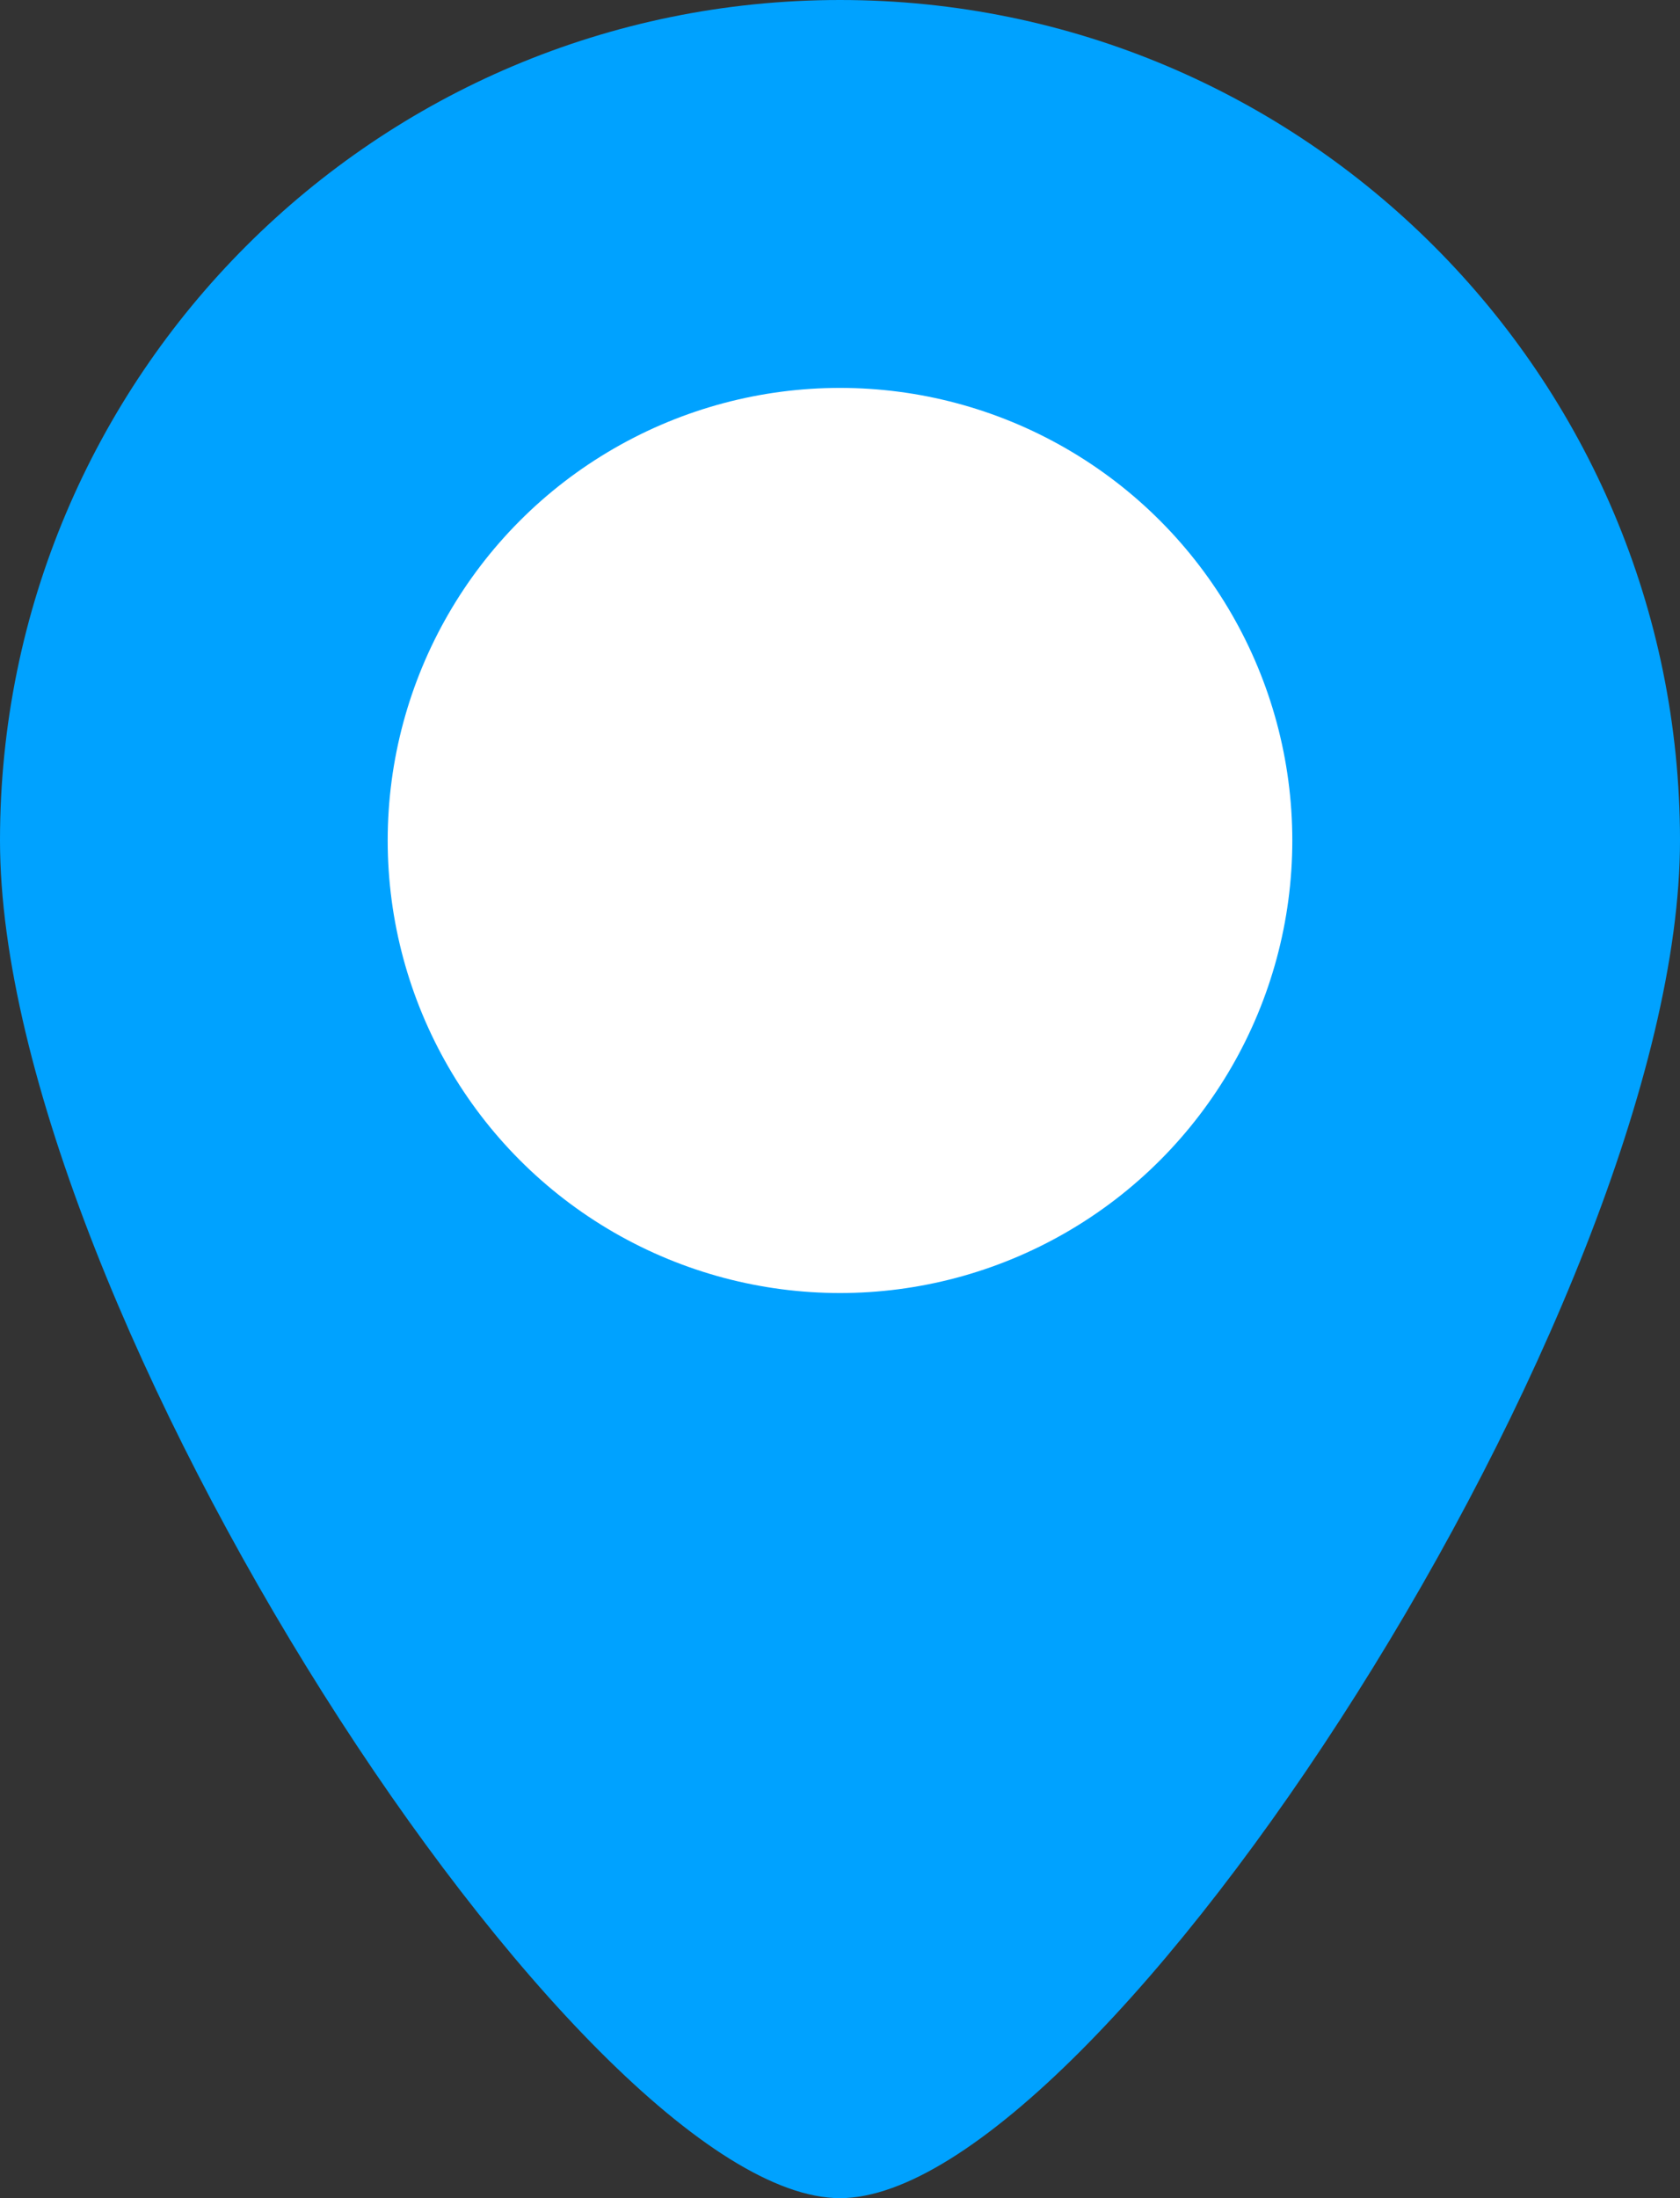
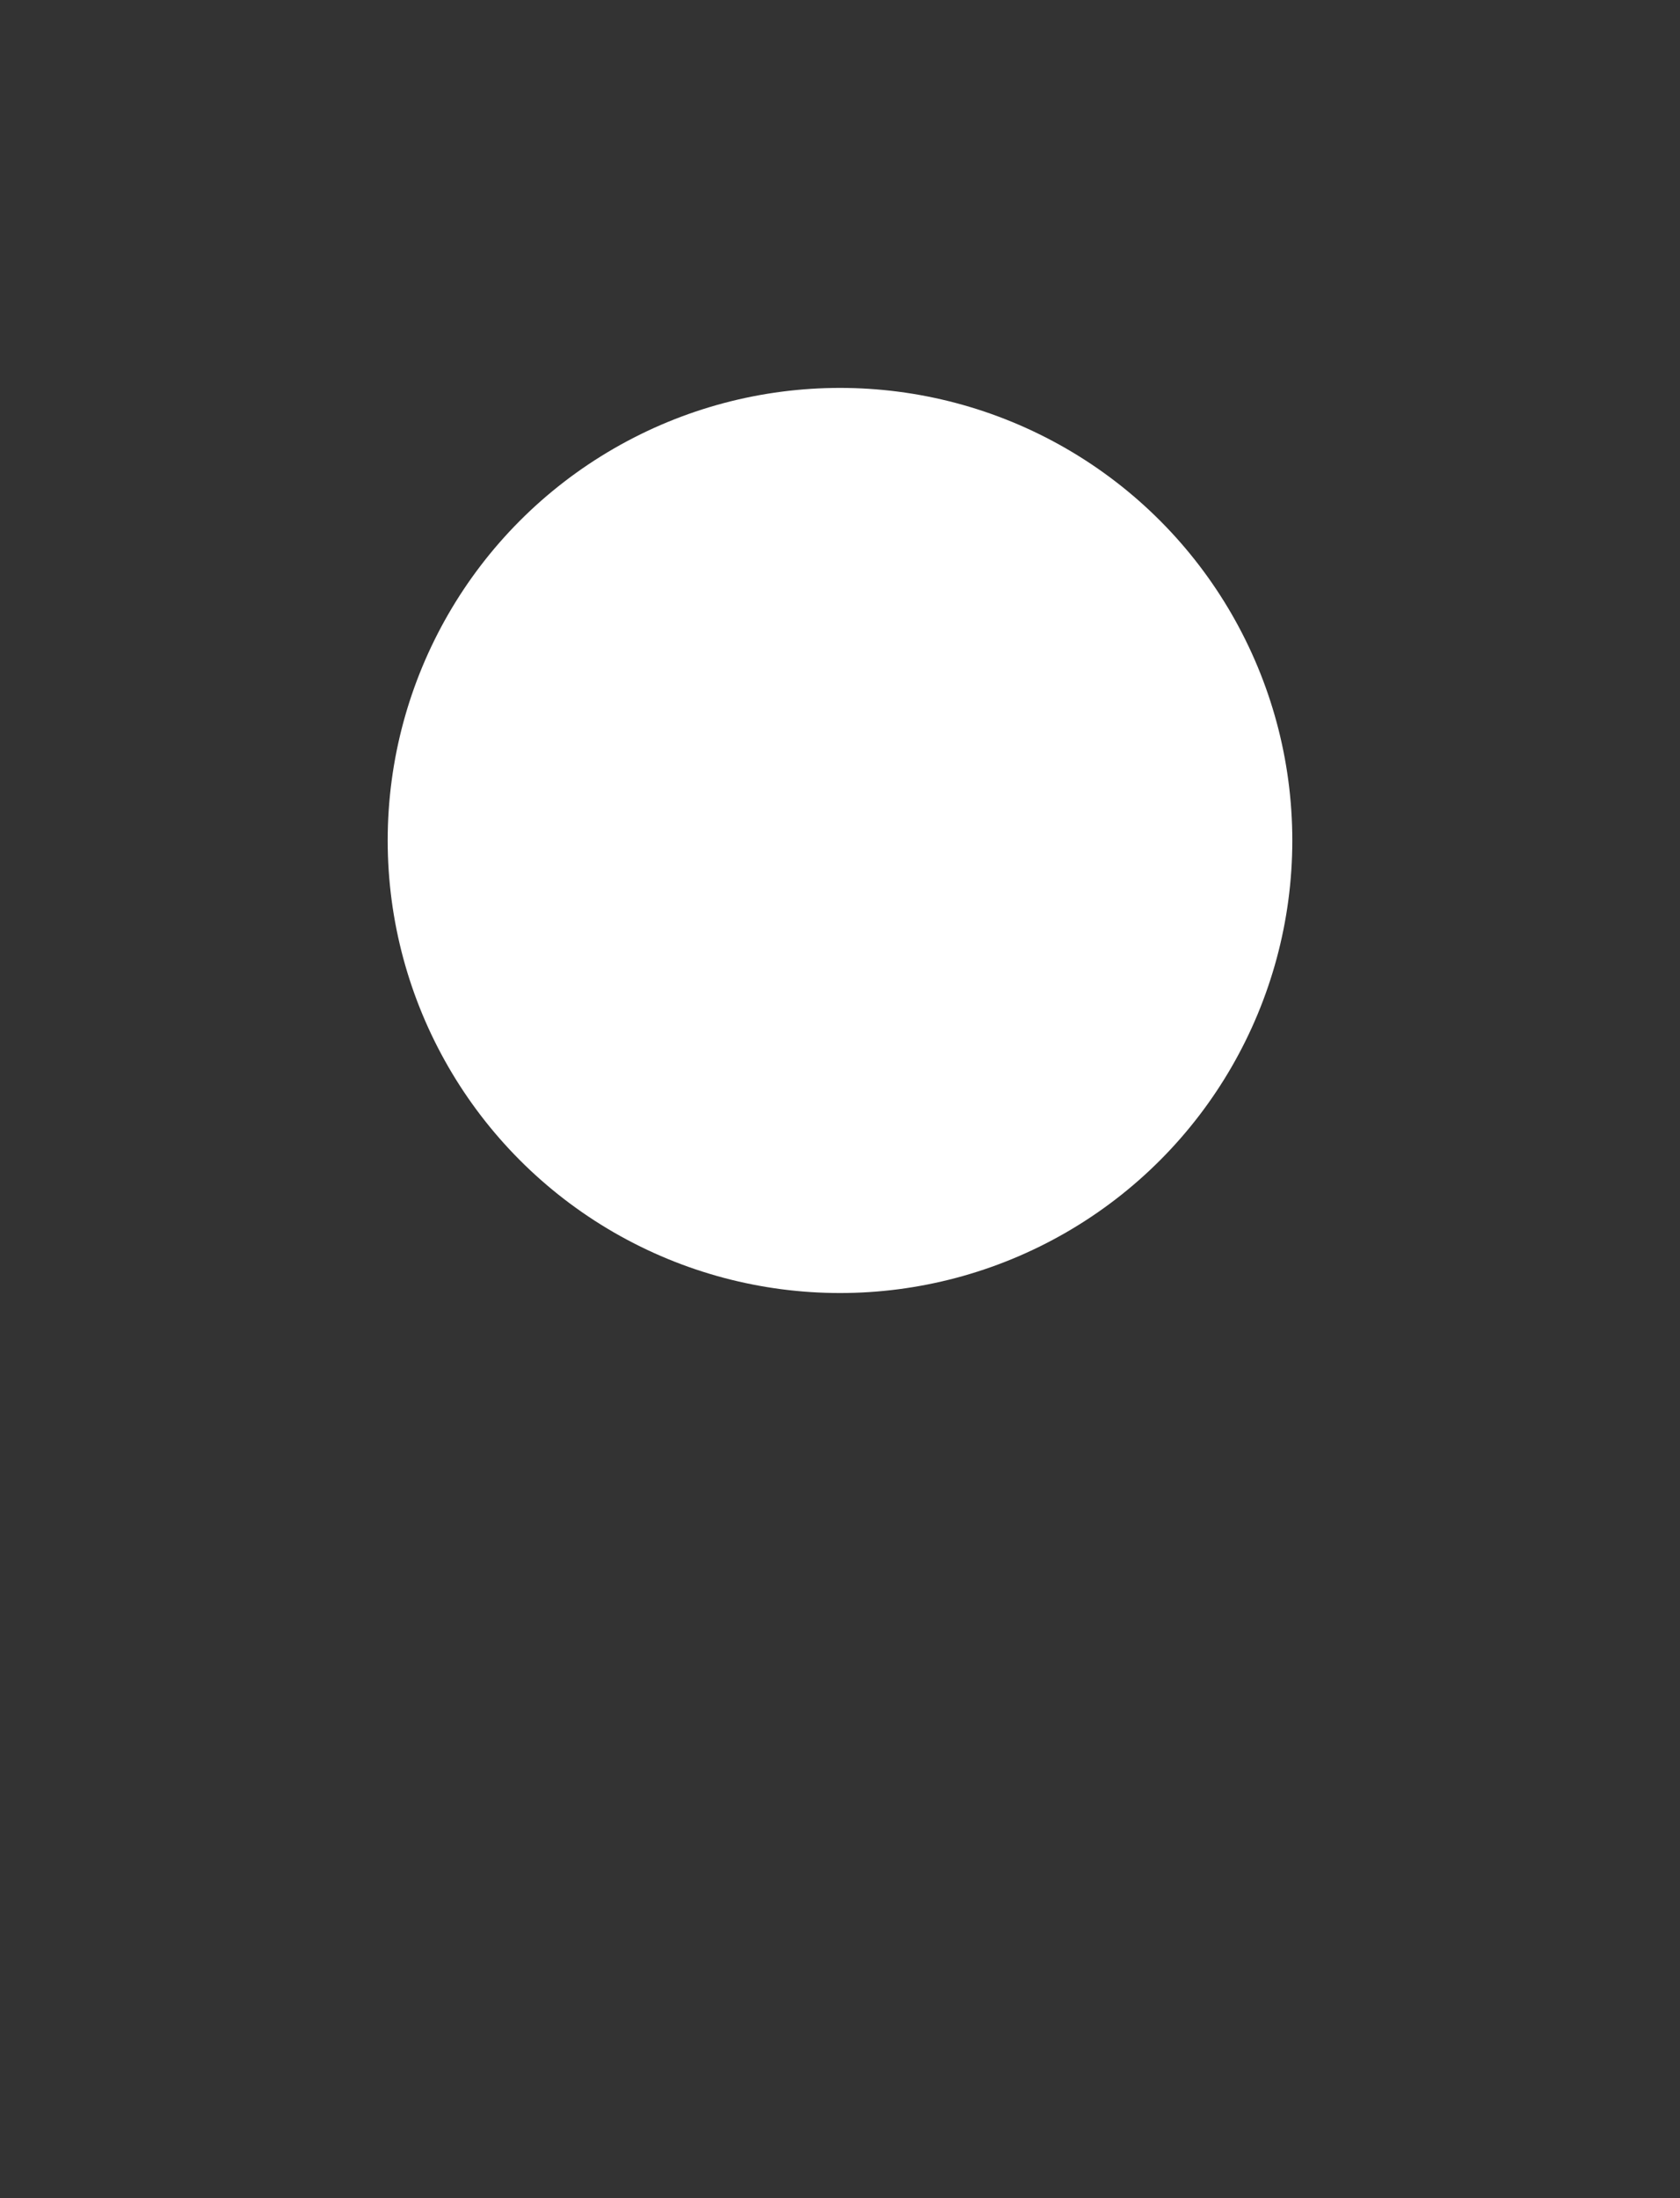
<svg xmlns="http://www.w3.org/2000/svg" width="13" height="17" viewBox="0 0 13 17" fill="none">
  <rect x="0" y="0" width="13" height="17" fill="#333333" stroke="none" />
-   <path d="M13 6.5C13 10.09 8.5 17 6.5 17C4.5 17 0 10.09 0 6.5C0 2.91 2.91 0 6.5 0C10.09 0 13 2.91 13 6.5Z" fill="#00A2FF" />
  <circle cx="6.5" cy="6.5" r="3.5" fill="white" />
</svg>